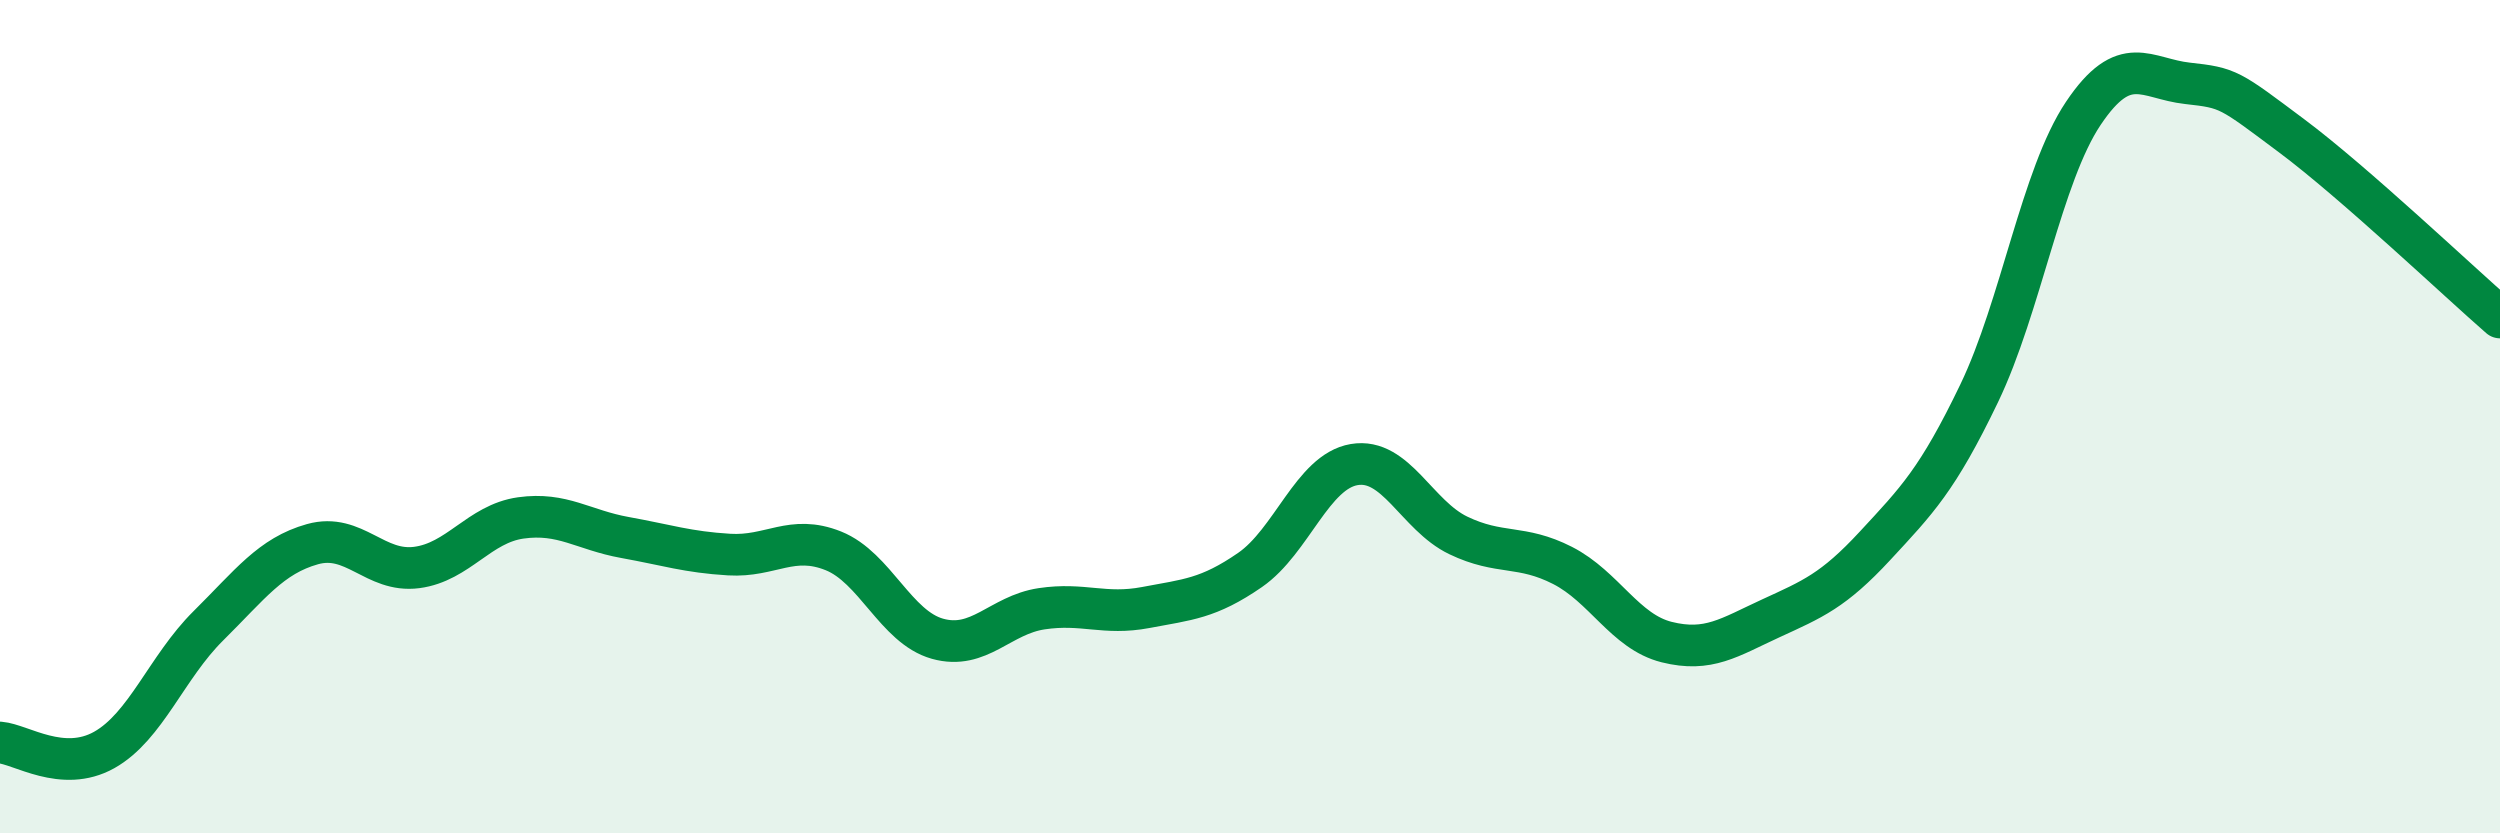
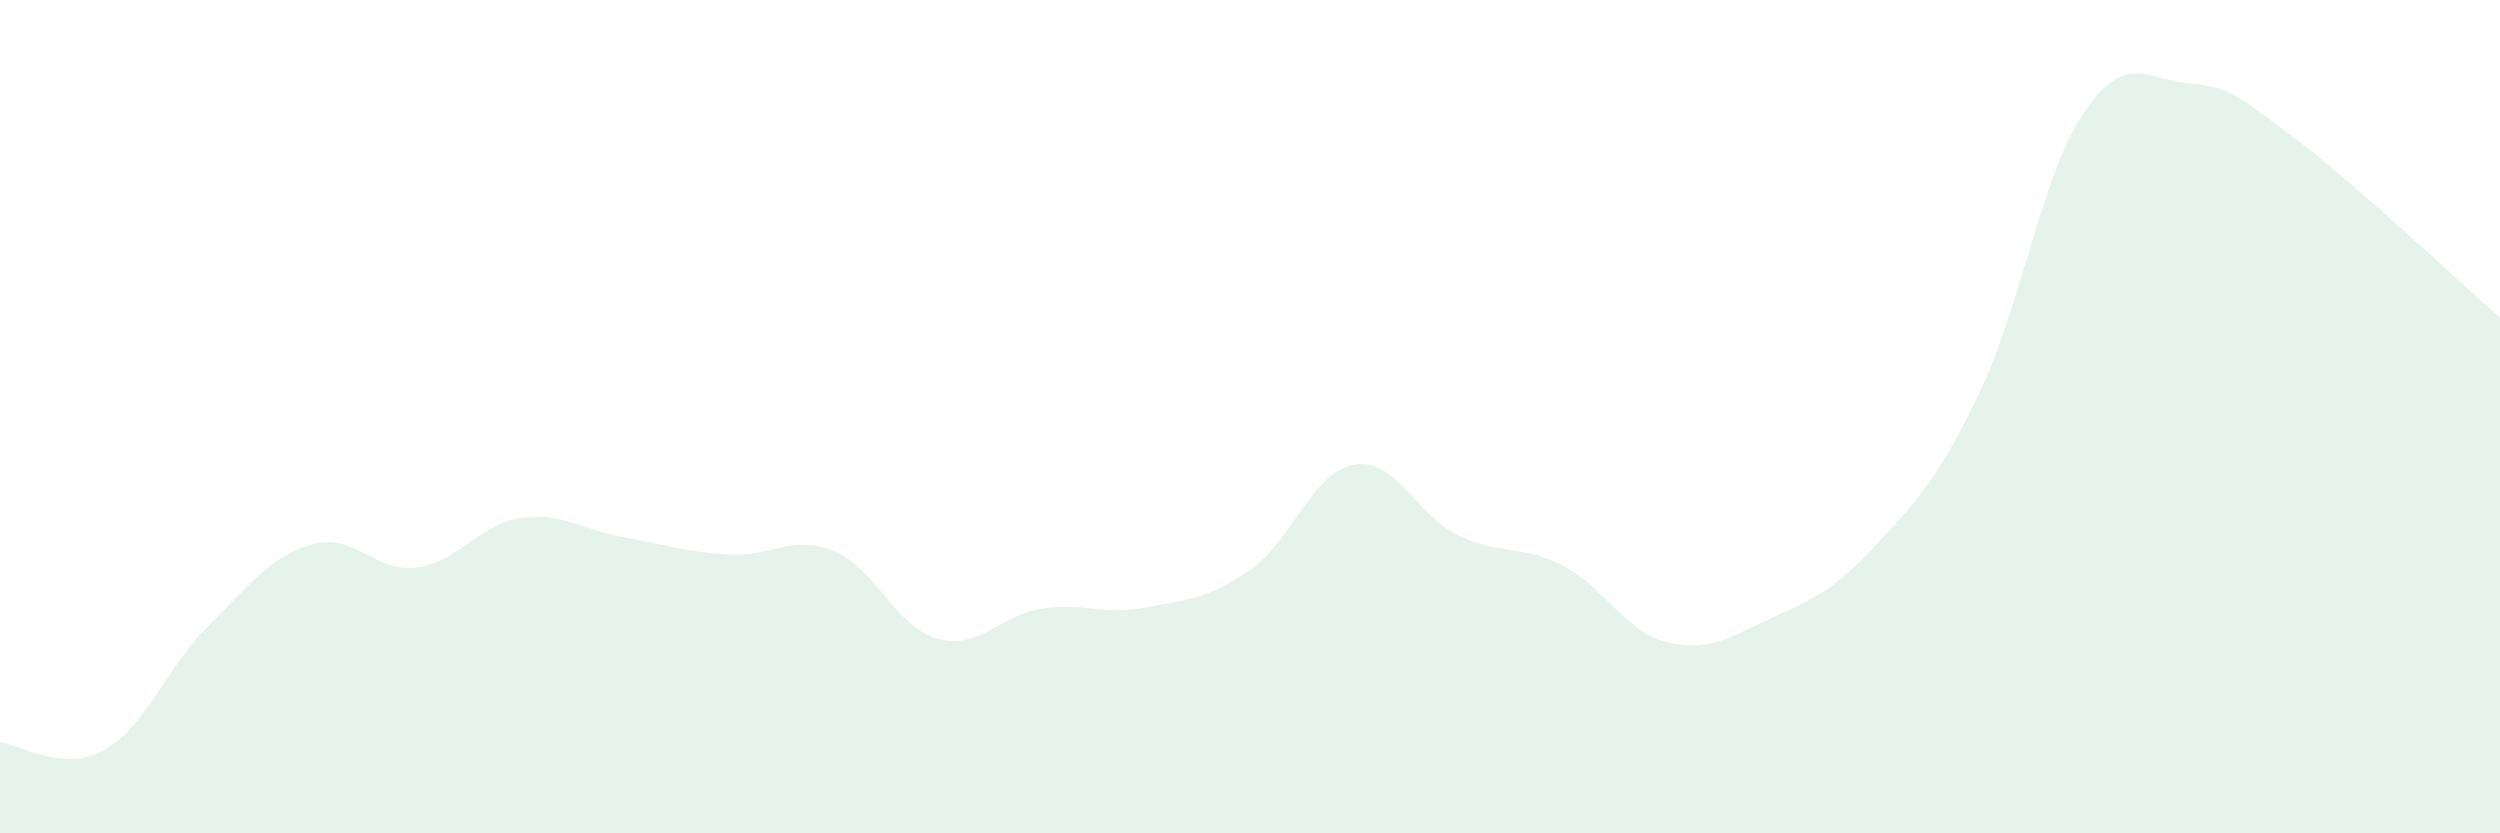
<svg xmlns="http://www.w3.org/2000/svg" width="60" height="20" viewBox="0 0 60 20">
  <path d="M 0,17.82 C 0.5,17.86 1.5,18.56 2.5,18 C 3.5,17.44 4,16.01 5,15.02 C 6,14.03 6.5,13.34 7.5,13.06 C 8.5,12.78 9,13.75 10,13.62 C 11,13.49 11.5,12.57 12.5,12.43 C 13.5,12.29 14,12.72 15,12.9 C 16,13.08 16.5,13.25 17.5,13.31 C 18.5,13.37 19,12.82 20,13.22 C 21,13.62 21.5,15.05 22.5,15.33 C 23.5,15.61 24,14.76 25,14.61 C 26,14.46 26.5,14.77 27.5,14.58 C 28.5,14.39 29,14.37 30,13.68 C 31,12.99 31.5,11.32 32.5,11.15 C 33.5,10.98 34,12.37 35,12.85 C 36,13.33 36.5,13.06 37.5,13.57 C 38.5,14.08 39,15.16 40,15.41 C 41,15.66 41.5,15.3 42.5,14.84 C 43.5,14.38 44,14.18 45,13.1 C 46,12.02 46.5,11.52 47.5,9.44 C 48.5,7.36 49,4.21 50,2.72 C 51,1.23 51.5,1.89 52.5,2 C 53.5,2.11 53.5,2.14 55,3.26 C 56.5,4.38 59,6.75 60,7.62L60 20L0 20Z" fill="#008740" opacity="0.1" stroke-linecap="round" stroke-linejoin="round" />
-   <path d="M 0,17.82 C 0.5,17.86 1.5,18.56 2.5,18 C 3.5,17.44 4,16.01 5,15.02 C 6,14.03 6.5,13.34 7.5,13.06 C 8.5,12.78 9,13.75 10,13.62 C 11,13.49 11.5,12.57 12.5,12.43 C 13.5,12.29 14,12.72 15,12.9 C 16,13.08 16.5,13.25 17.5,13.31 C 18.5,13.37 19,12.82 20,13.22 C 21,13.62 21.5,15.05 22.5,15.33 C 23.5,15.61 24,14.76 25,14.61 C 26,14.46 26.5,14.77 27.5,14.58 C 28.5,14.39 29,14.37 30,13.68 C 31,12.99 31.5,11.32 32.5,11.15 C 33.5,10.98 34,12.37 35,12.85 C 36,13.33 36.5,13.06 37.5,13.57 C 38.5,14.08 39,15.16 40,15.41 C 41,15.66 41.5,15.3 42.5,14.84 C 43.5,14.38 44,14.18 45,13.1 C 46,12.02 46.5,11.52 47.5,9.44 C 48.5,7.36 49,4.21 50,2.72 C 51,1.23 51.5,1.89 52.5,2 C 53.5,2.11 53.5,2.14 55,3.26 C 56.5,4.38 59,6.75 60,7.62" stroke="#008740" stroke-width="1" fill="none" stroke-linecap="round" stroke-linejoin="round" />
</svg>